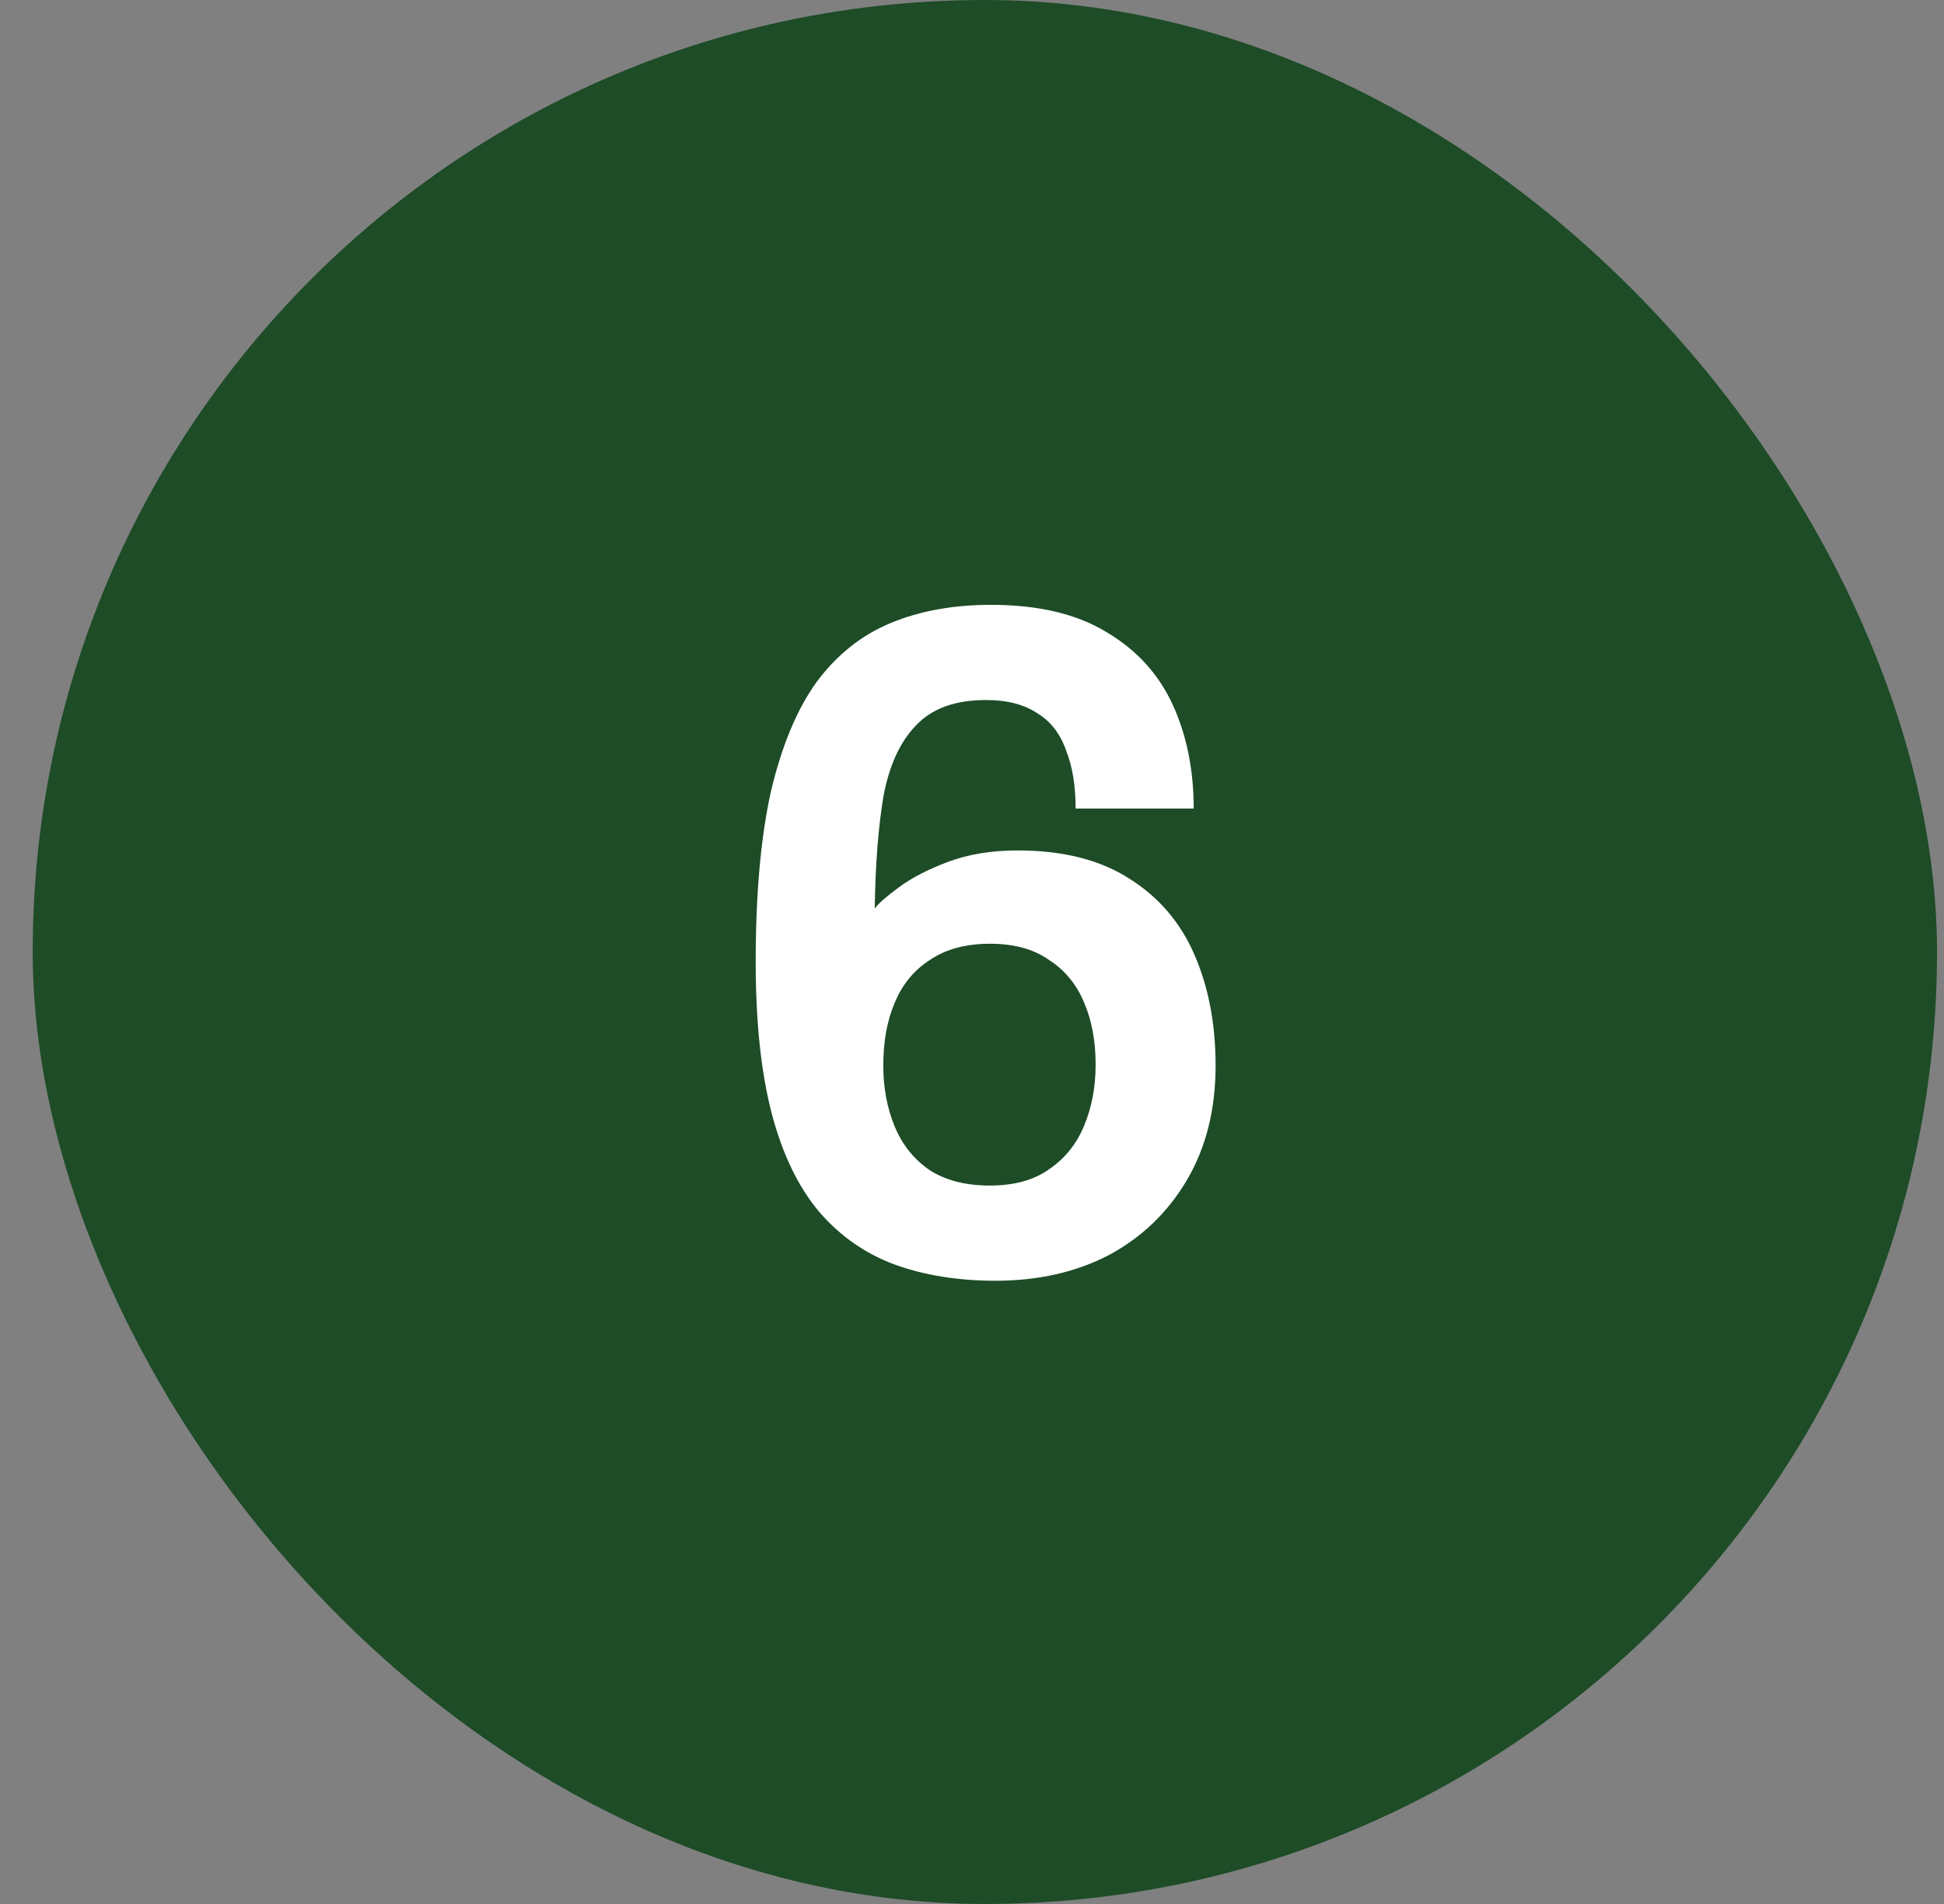
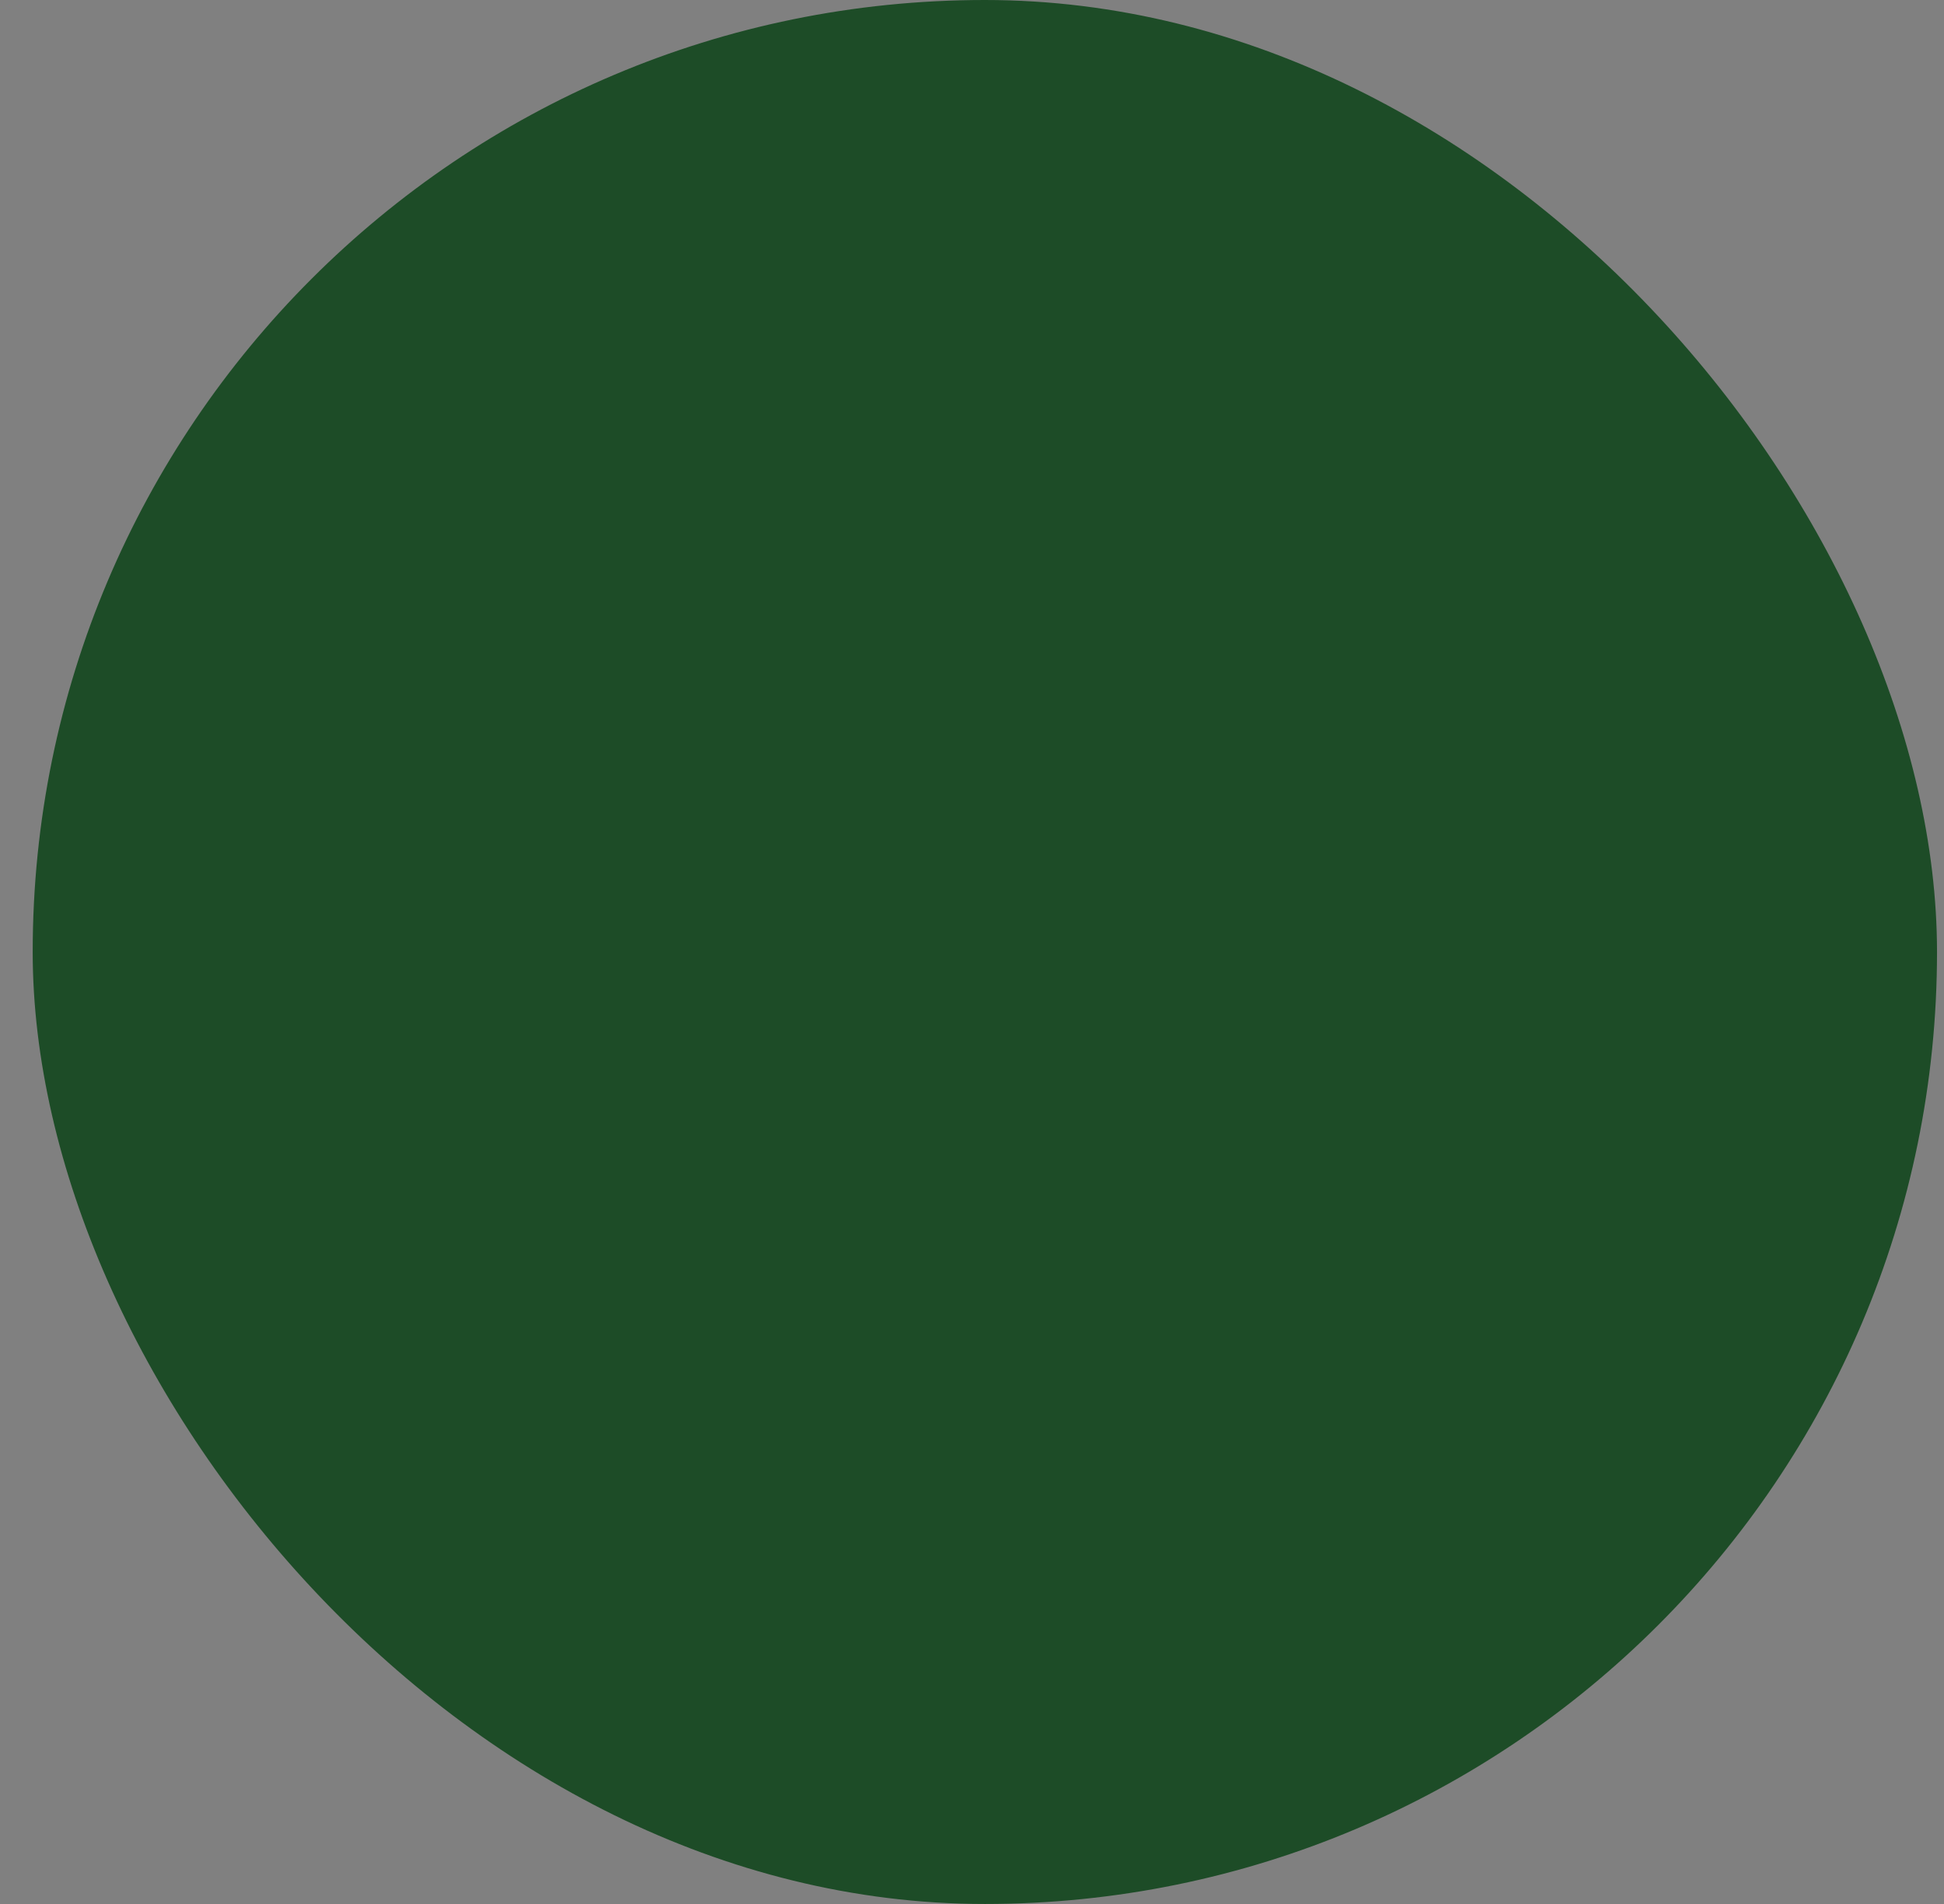
<svg xmlns="http://www.w3.org/2000/svg" width="49" height="48" viewBox="0 0 49 48" fill="none">
  <rect x="0" y="0" width="49" height="48" fill="#808080" stroke="none" />
  <rect x="0.824" width="48" height="48" rx="24" fill="#1D4C27" />
-   <path d="M25.096 32.288C24.152 32.288 23.304 32.152 22.552 31.88C21.816 31.608 21.184 31.168 20.656 30.56C20.128 29.936 19.728 29.112 19.456 28.088C19.184 27.048 19.048 25.768 19.048 24.248C19.048 22.536 19.176 21.104 19.432 19.952C19.704 18.8 20.088 17.88 20.584 17.192C21.096 16.504 21.72 16.008 22.456 15.704C23.192 15.4 24.032 15.248 24.976 15.248C26.176 15.248 27.152 15.48 27.904 15.944C28.656 16.392 29.208 17 29.56 17.768C29.912 18.536 30.088 19.408 30.088 20.384H27.112C27.112 19.808 27.032 19.32 26.872 18.92C26.728 18.504 26.488 18.192 26.152 17.984C25.816 17.76 25.384 17.648 24.856 17.648C24.072 17.648 23.48 17.864 23.08 18.296C22.68 18.712 22.408 19.312 22.264 20.096C22.136 20.88 22.064 21.816 22.048 22.904C22.144 22.776 22.344 22.6 22.648 22.376C22.968 22.136 23.384 21.92 23.896 21.728C24.408 21.536 24.992 21.44 25.648 21.44C26.8 21.44 27.744 21.68 28.48 22.16C29.216 22.624 29.76 23.264 30.112 24.08C30.464 24.896 30.64 25.824 30.64 26.864C30.64 27.968 30.4 28.928 29.92 29.744C29.44 30.56 28.784 31.192 27.952 31.64C27.12 32.072 26.168 32.288 25.096 32.288ZM24.952 29.888C25.56 29.888 26.056 29.752 26.44 29.48C26.84 29.208 27.136 28.84 27.328 28.376C27.52 27.912 27.616 27.4 27.616 26.84C27.616 26.248 27.52 25.728 27.328 25.28C27.136 24.816 26.84 24.456 26.44 24.2C26.056 23.928 25.56 23.792 24.952 23.792C24.344 23.792 23.84 23.928 23.44 24.2C23.04 24.456 22.744 24.816 22.552 25.28C22.36 25.728 22.264 26.256 22.264 26.864C22.264 27.424 22.36 27.936 22.552 28.4C22.744 28.864 23.04 29.232 23.44 29.504C23.84 29.76 24.344 29.888 24.952 29.888Z" fill="white" />
</svg>